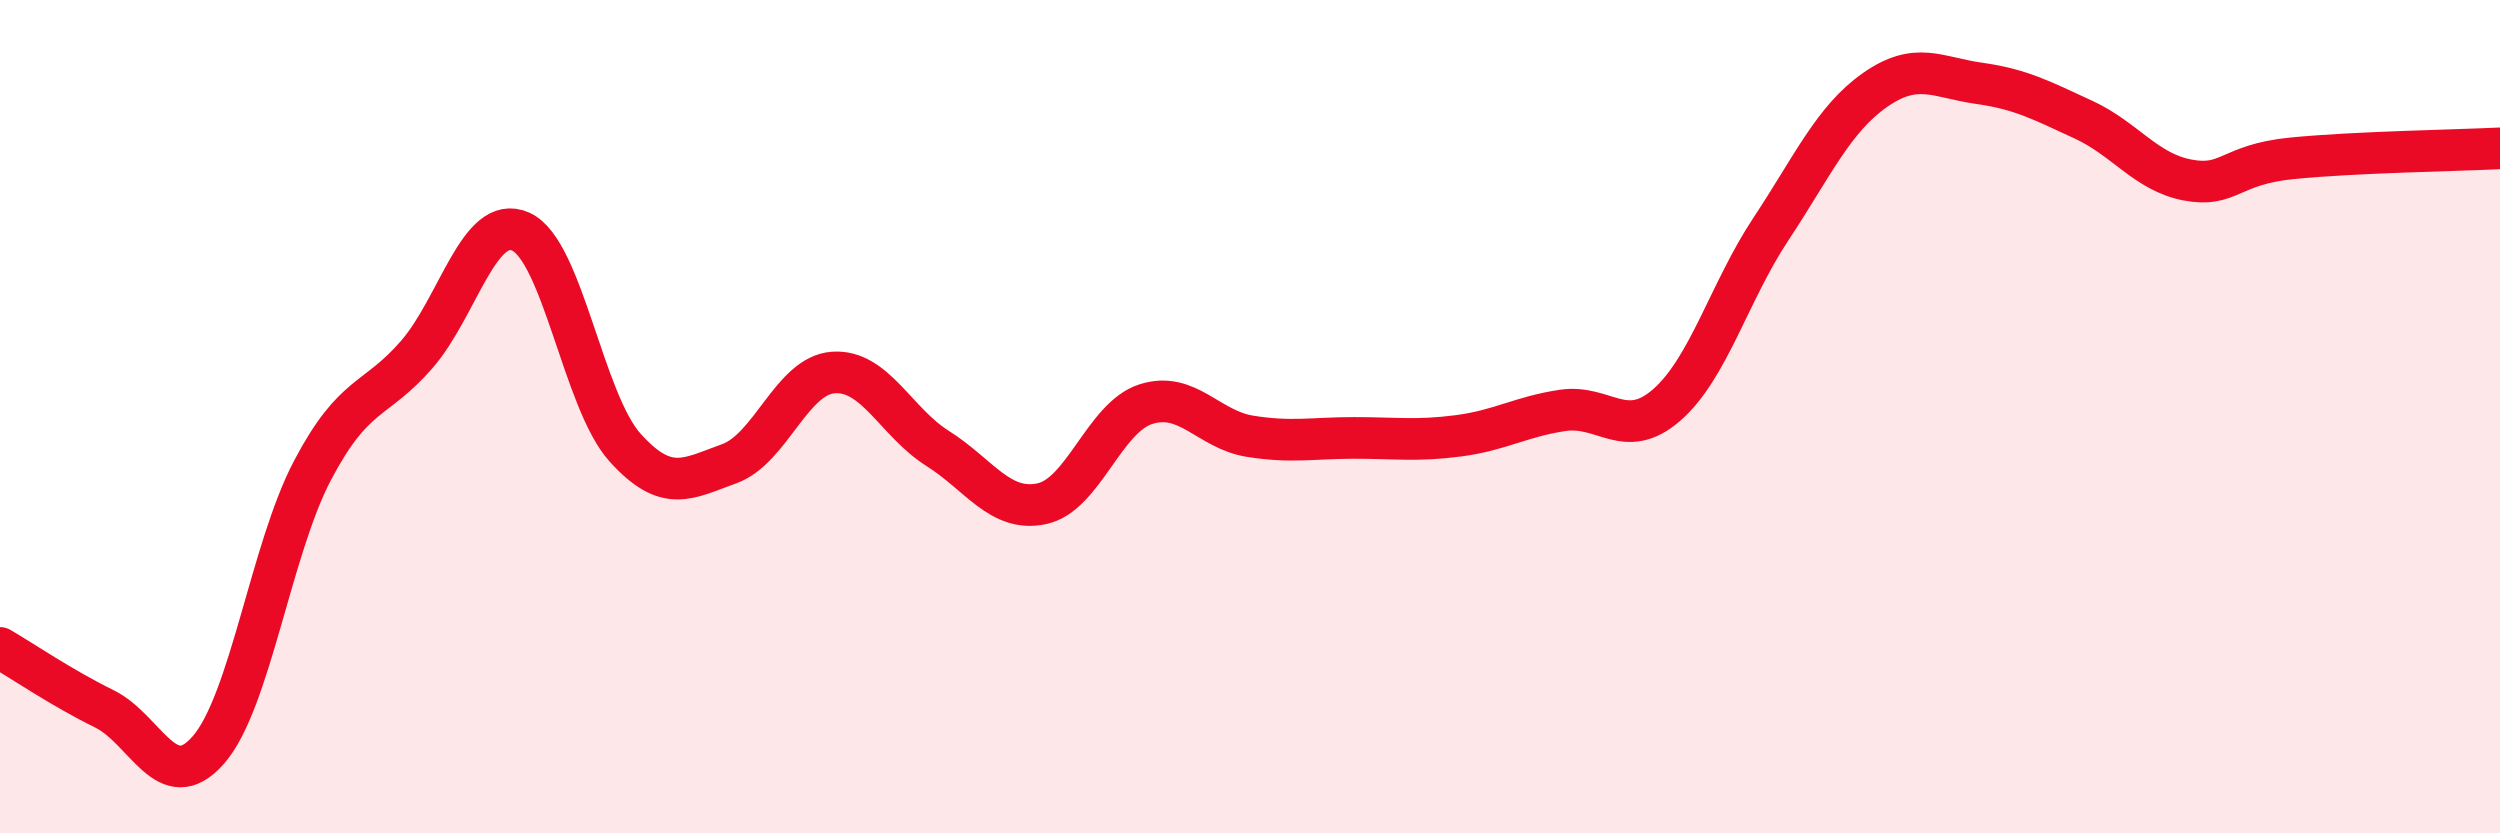
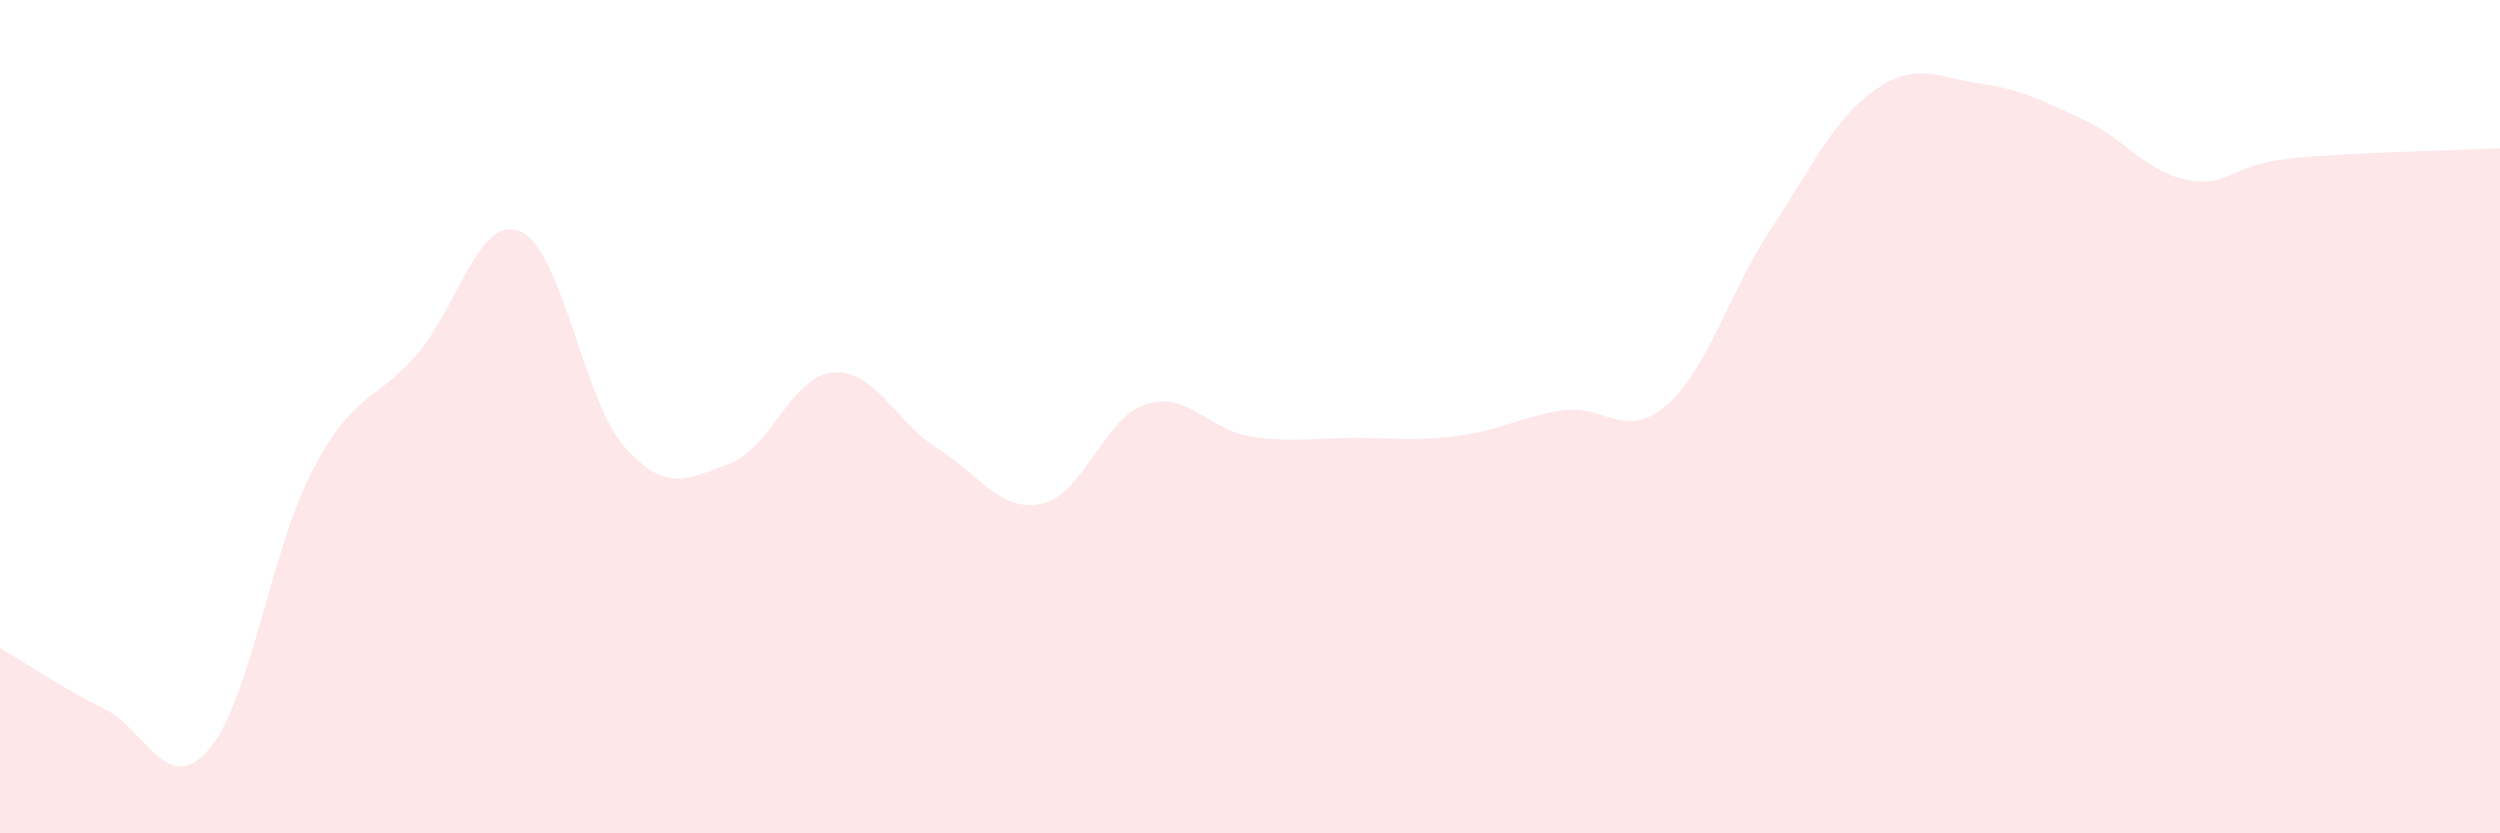
<svg xmlns="http://www.w3.org/2000/svg" width="60" height="20" viewBox="0 0 60 20">
  <path d="M 0,15.55 C 0.5,15.84 1.5,16.52 2.5,17.01 C 3.5,17.5 4,19.14 5,18 C 6,16.86 6.5,13.19 7.5,11.29 C 8.5,9.39 9,9.66 10,8.51 C 11,7.36 11.5,5.11 12.5,5.56 C 13.5,6.01 14,9.63 15,10.74 C 16,11.85 16.5,11.49 17.5,11.13 C 18.5,10.77 19,9.01 20,8.94 C 21,8.87 21.5,10.13 22.5,10.76 C 23.5,11.39 24,12.3 25,12.09 C 26,11.88 26.5,10.02 27.5,9.7 C 28.5,9.38 29,10.31 30,10.47 C 31,10.63 31.5,10.51 32.5,10.51 C 33.5,10.51 34,10.59 35,10.46 C 36,10.33 36.5,10 37.5,9.85 C 38.5,9.7 39,10.59 40,9.72 C 41,8.85 41.5,7.01 42.5,5.5 C 43.5,3.99 44,2.86 45,2.16 C 46,1.46 46.5,1.86 47.5,2 C 48.5,2.14 49,2.41 50,2.87 C 51,3.33 51.5,4.13 52.5,4.32 C 53.5,4.51 53.5,3.95 55,3.8 C 56.5,3.65 59,3.61 60,3.56L60 20L0 20Z" fill="#EB0A25" opacity="0.1" stroke-linecap="round" stroke-linejoin="round" />
-   <path d="M 0,15.55 C 0.5,15.84 1.5,16.52 2.5,17.01 C 3.5,17.5 4,19.14 5,18 C 6,16.86 6.5,13.19 7.5,11.29 C 8.5,9.39 9,9.66 10,8.51 C 11,7.36 11.5,5.11 12.5,5.56 C 13.5,6.01 14,9.63 15,10.74 C 16,11.85 16.5,11.49 17.5,11.13 C 18.5,10.77 19,9.01 20,8.94 C 21,8.87 21.5,10.13 22.5,10.76 C 23.5,11.39 24,12.3 25,12.09 C 26,11.88 26.5,10.02 27.5,9.7 C 28.5,9.38 29,10.31 30,10.47 C 31,10.63 31.5,10.51 32.5,10.51 C 33.5,10.51 34,10.59 35,10.46 C 36,10.33 36.5,10 37.5,9.85 C 38.5,9.7 39,10.59 40,9.72 C 41,8.85 41.5,7.01 42.5,5.5 C 43.5,3.99 44,2.86 45,2.16 C 46,1.46 46.5,1.86 47.5,2 C 48.5,2.14 49,2.41 50,2.87 C 51,3.33 51.5,4.13 52.5,4.32 C 53.5,4.51 53.5,3.95 55,3.8 C 56.5,3.65 59,3.61 60,3.56" stroke="#EB0A25" stroke-width="1" fill="none" stroke-linecap="round" stroke-linejoin="round" />
</svg>